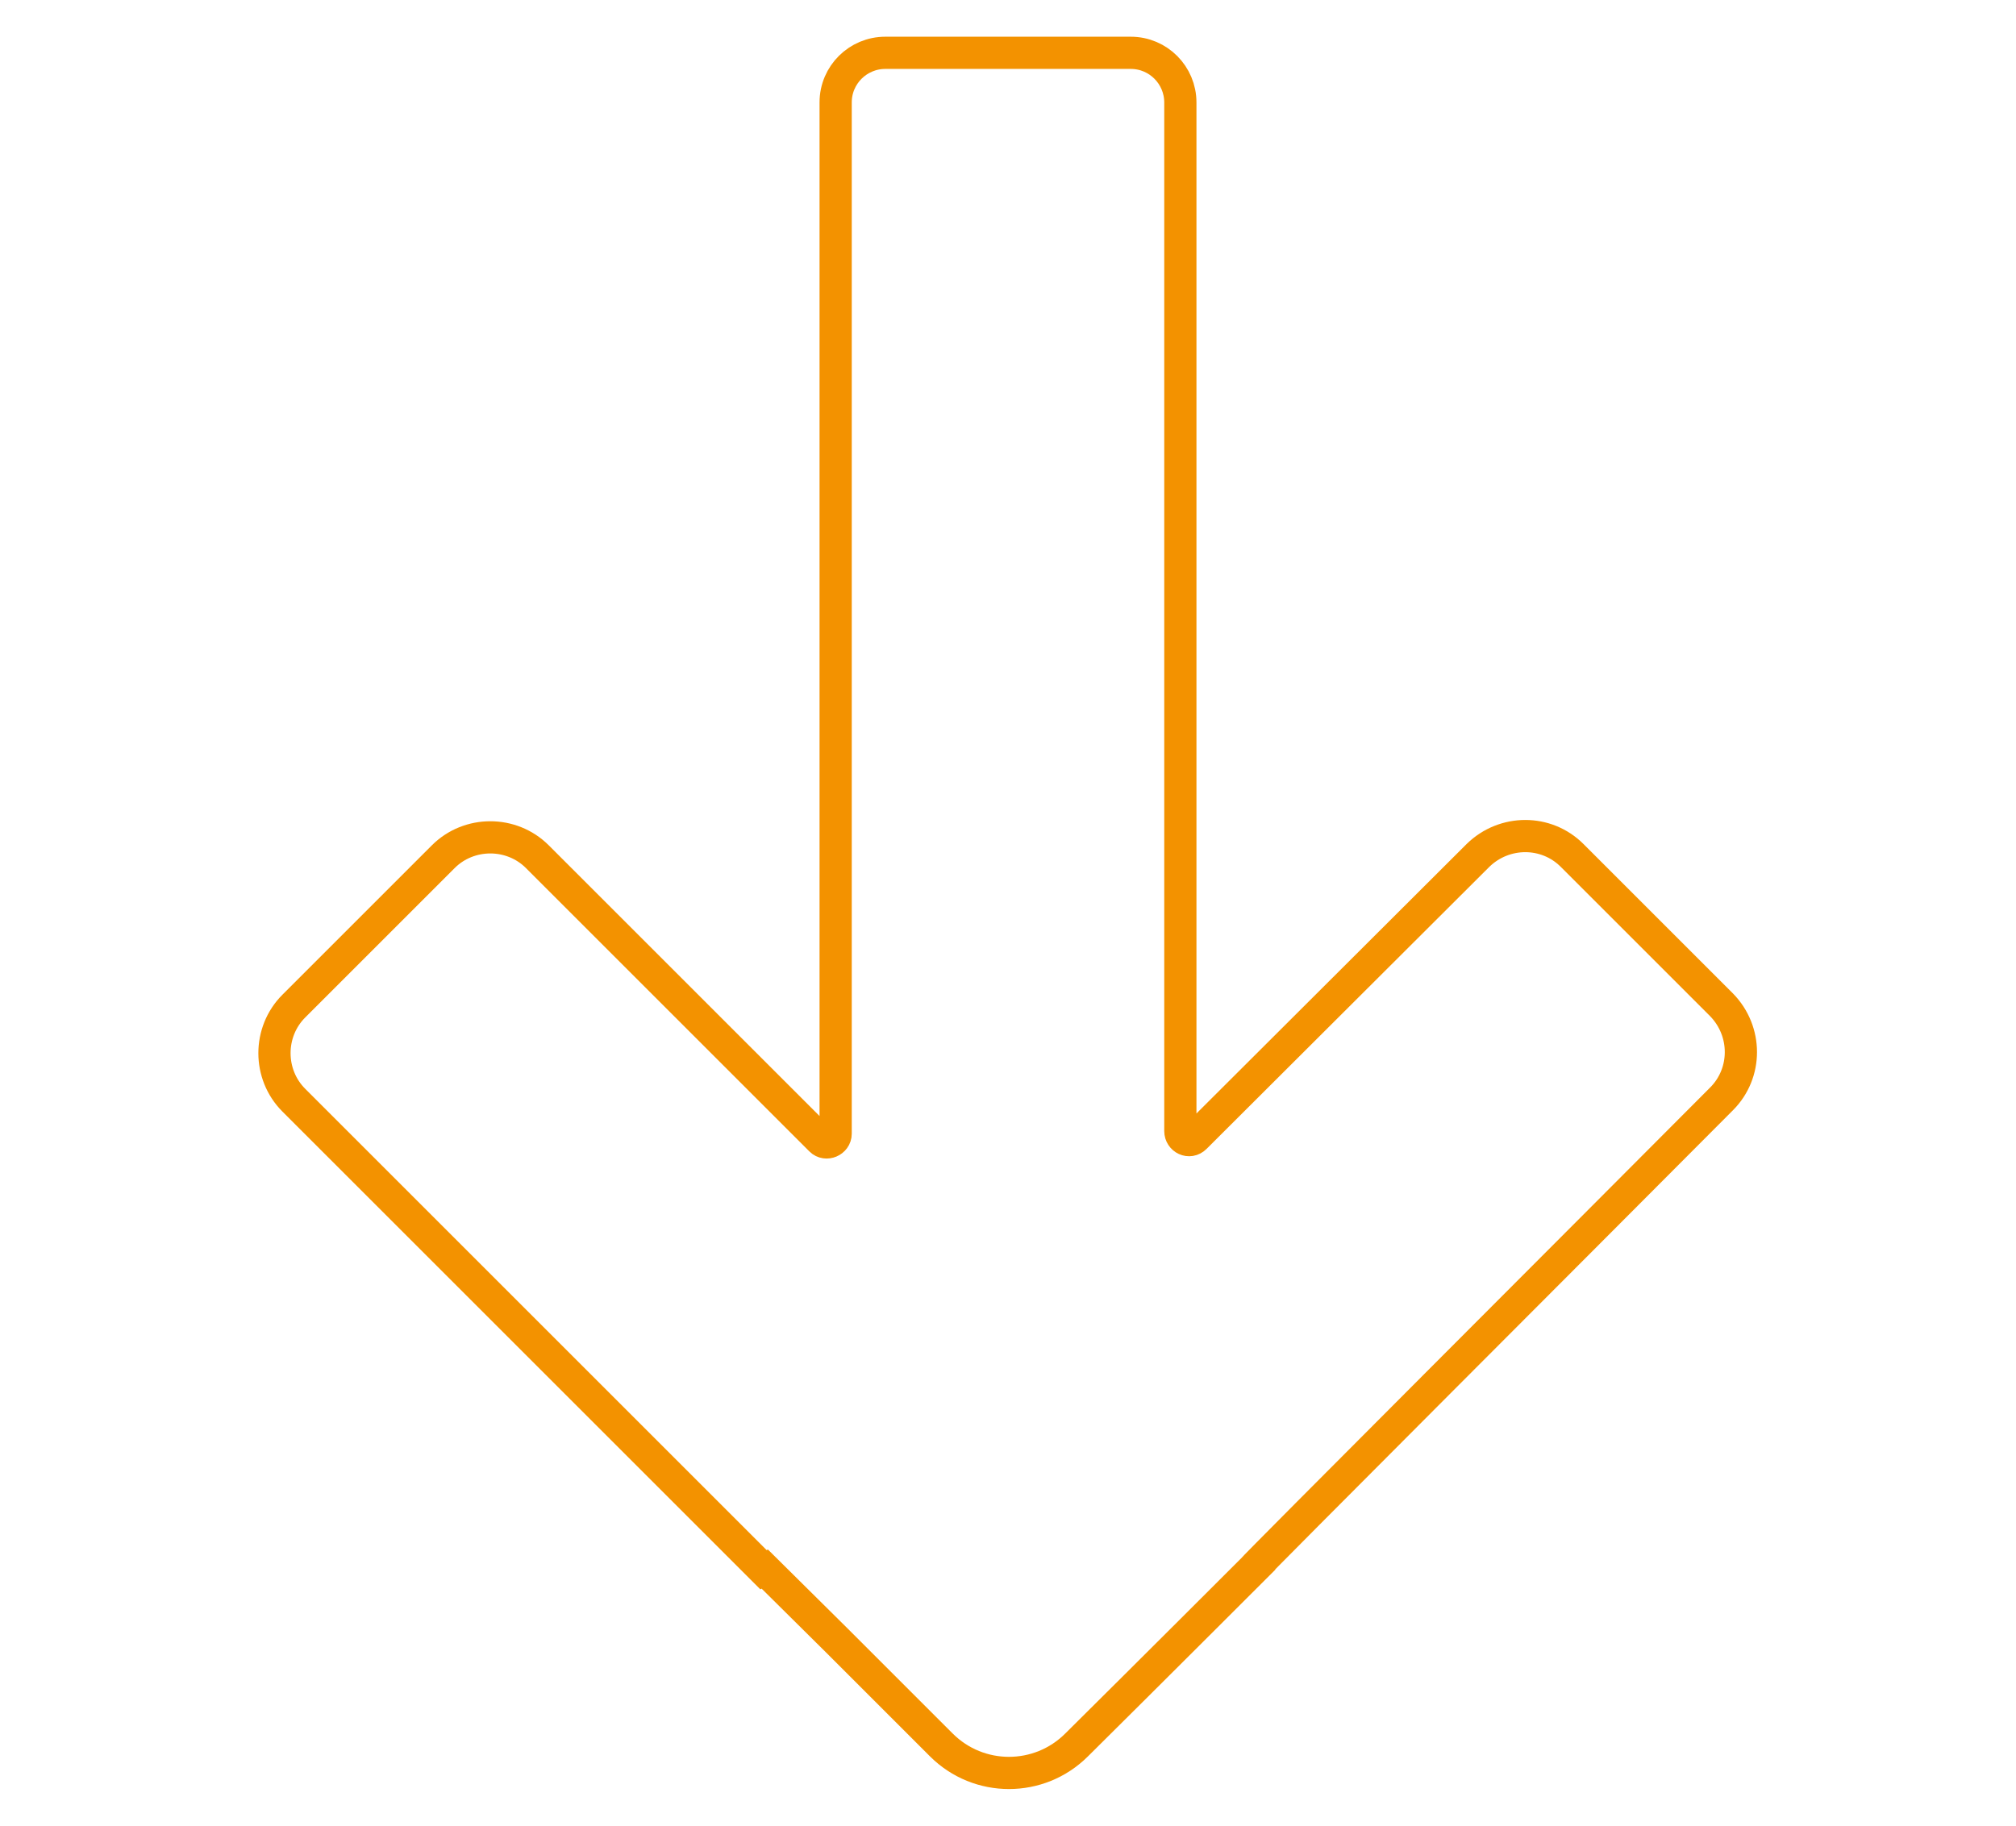
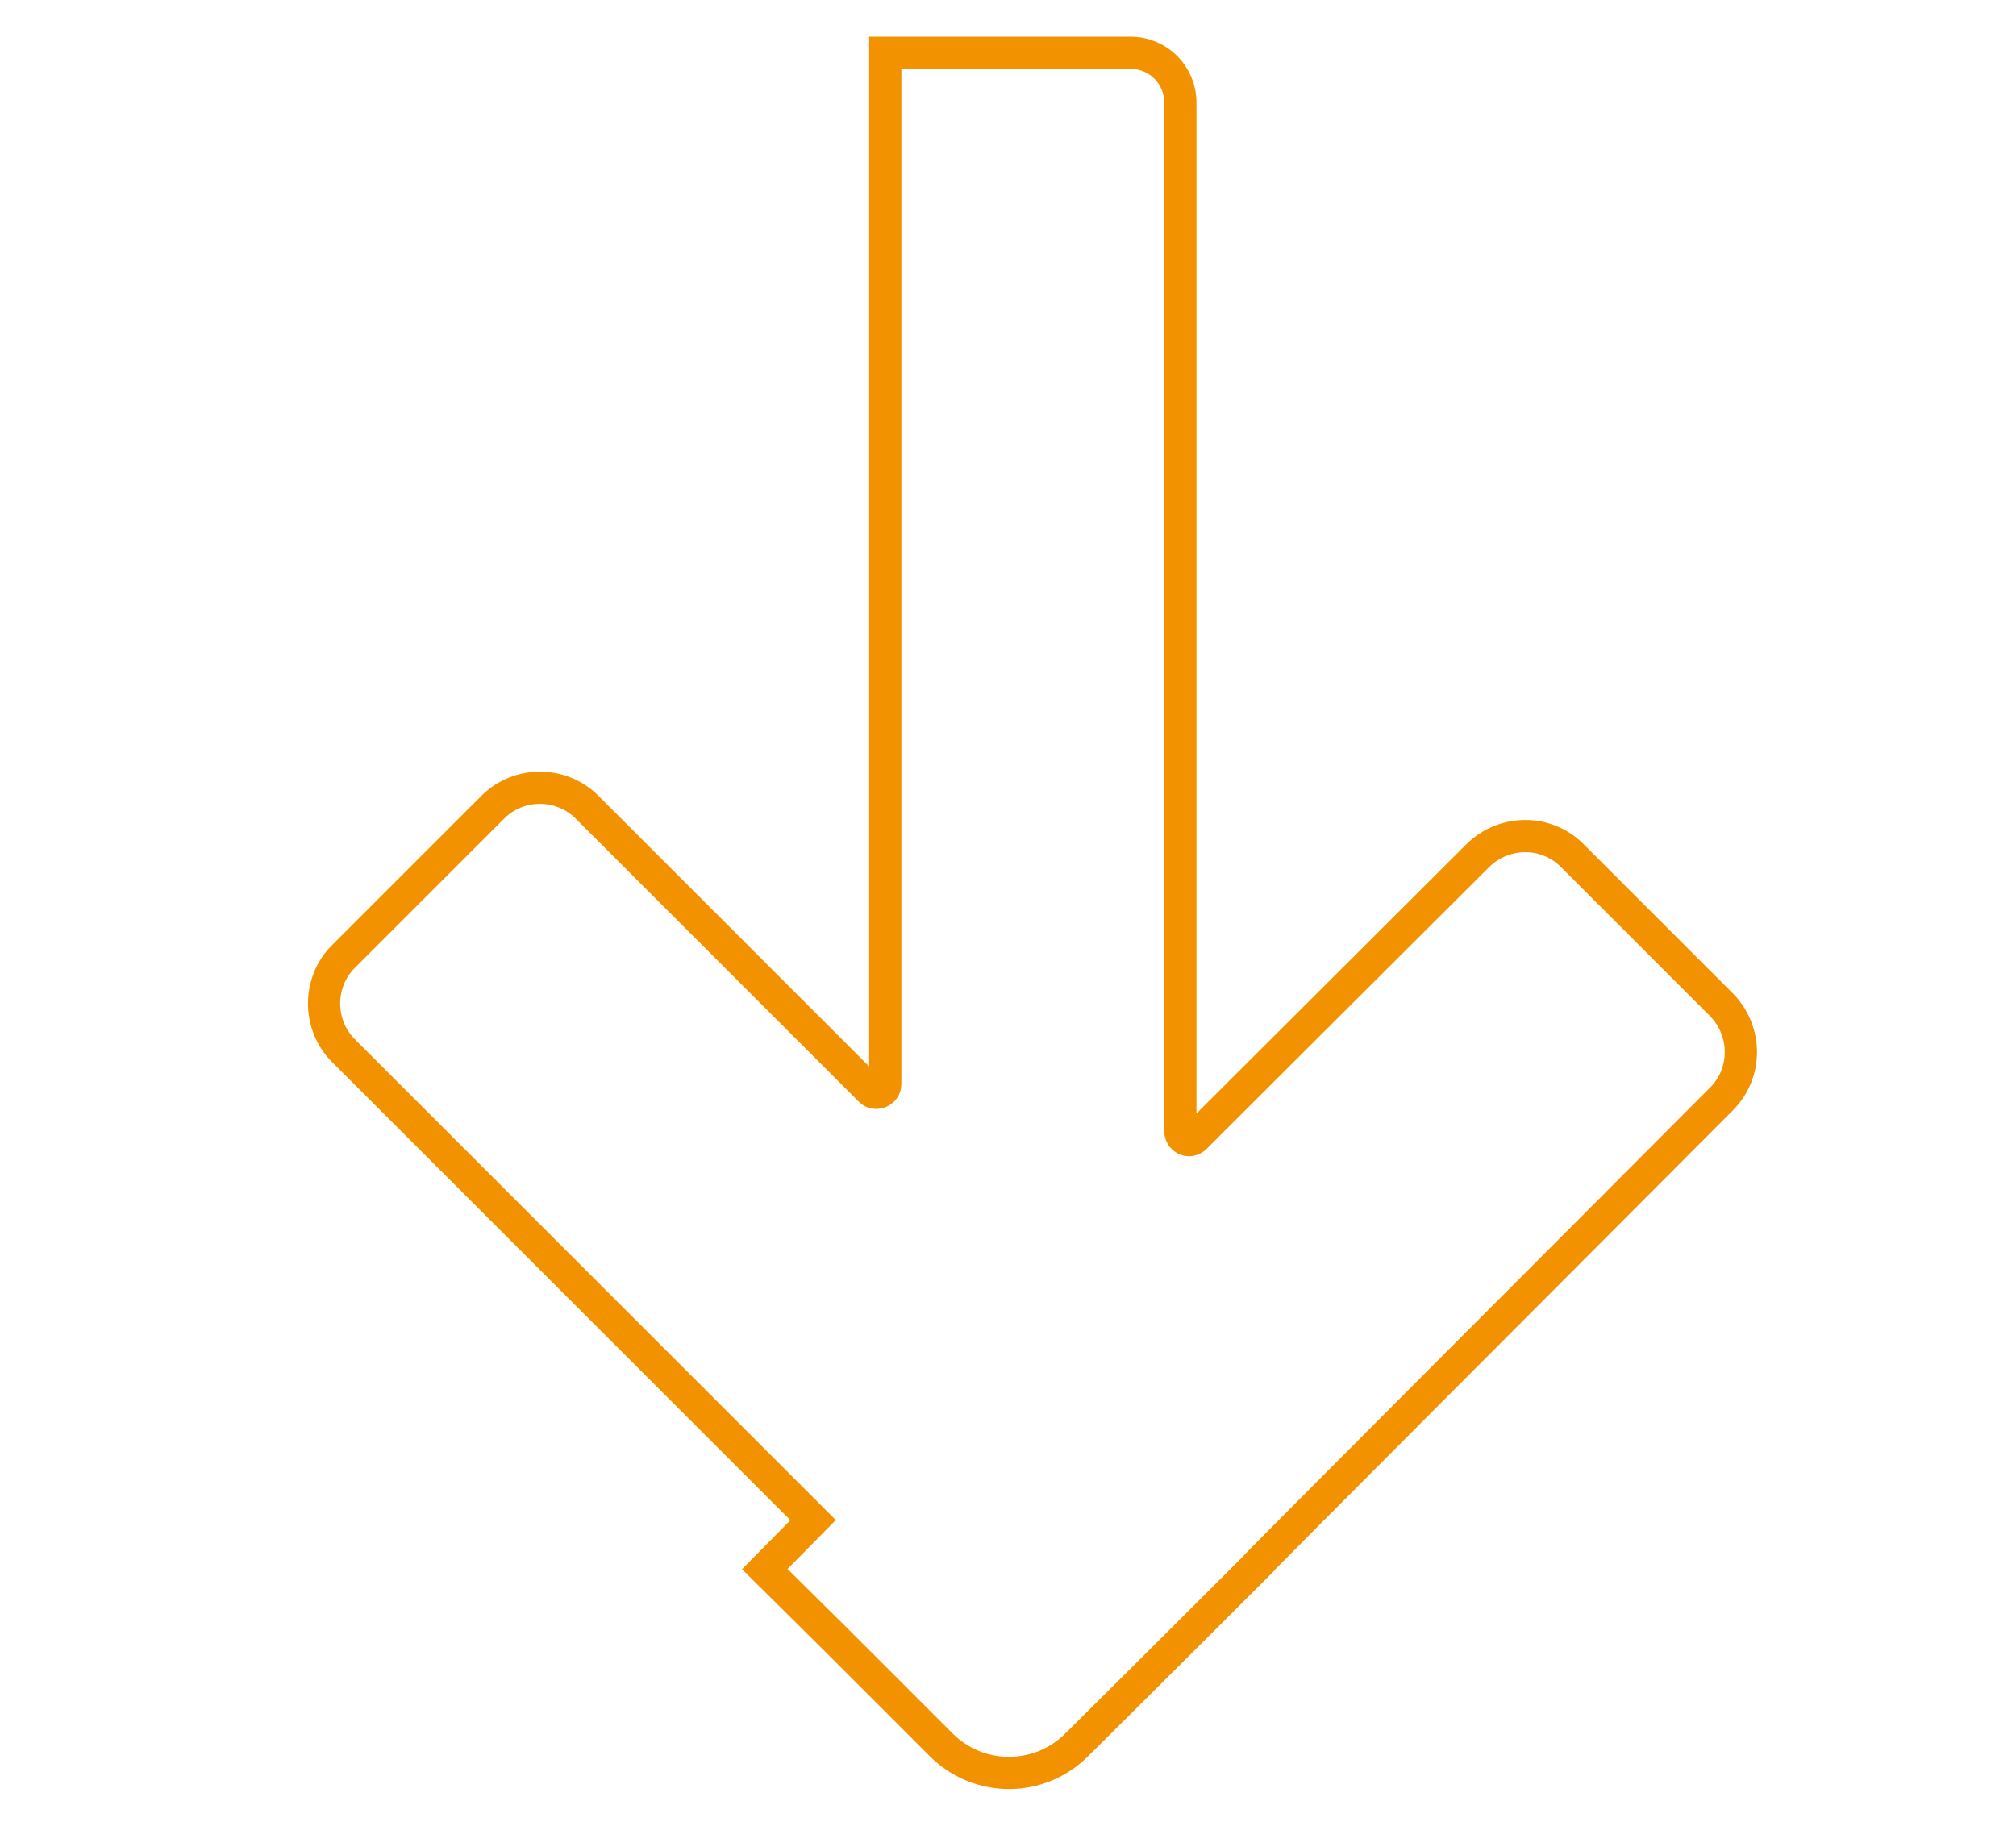
<svg xmlns="http://www.w3.org/2000/svg" id="Ebene_1" data-name="Ebene 1" viewBox="0 0 31.29 28.35">
  <defs>
    <style>
      .cls-1 {
        fill: none;
        stroke: #f39200;
        stroke-miterlimit: 10;
        stroke-width: .5px;
      }
    </style>
  </defs>
-   <path class="cls-1" d="M11.87,24.36l1.12,1.11,1.62,1.62c.58.58,1.52.58,2.1,0,1.12-1.11,2.73-2.72,2.73-2.72-.01-.01,5.31-5.33,7.28-7.31.4-.4.4-1.05,0-1.46l-2.32-2.32c-.4-.4-1.05-.4-1.46,0l-4.39,4.38c-.09.09-.23.02-.23-.1V1.59c0-.42-.34-.77-.77-.77h-3.81c-.42,0-.77.34-.77.77v16.01c0,.12-.15.18-.23.1l-4.4-4.4c-.4-.4-1.06-.4-1.46,0l-2.32,2.32c-.4.4-.4,1.06,0,1.46l7.29,7.29Z" />
+   <path class="cls-1" d="M11.87,24.36l1.12,1.11,1.62,1.62c.58.58,1.52.58,2.1,0,1.12-1.11,2.73-2.72,2.73-2.72-.01-.01,5.31-5.33,7.28-7.31.4-.4.4-1.05,0-1.46l-2.32-2.32c-.4-.4-1.05-.4-1.46,0l-4.39,4.38c-.09.09-.23.02-.23-.1V1.59c0-.42-.34-.77-.77-.77h-3.81v16.01c0,.12-.15.18-.23.1l-4.4-4.4c-.4-.4-1.06-.4-1.46,0l-2.32,2.32c-.4.4-.4,1.06,0,1.46l7.29,7.29Z" />
</svg>